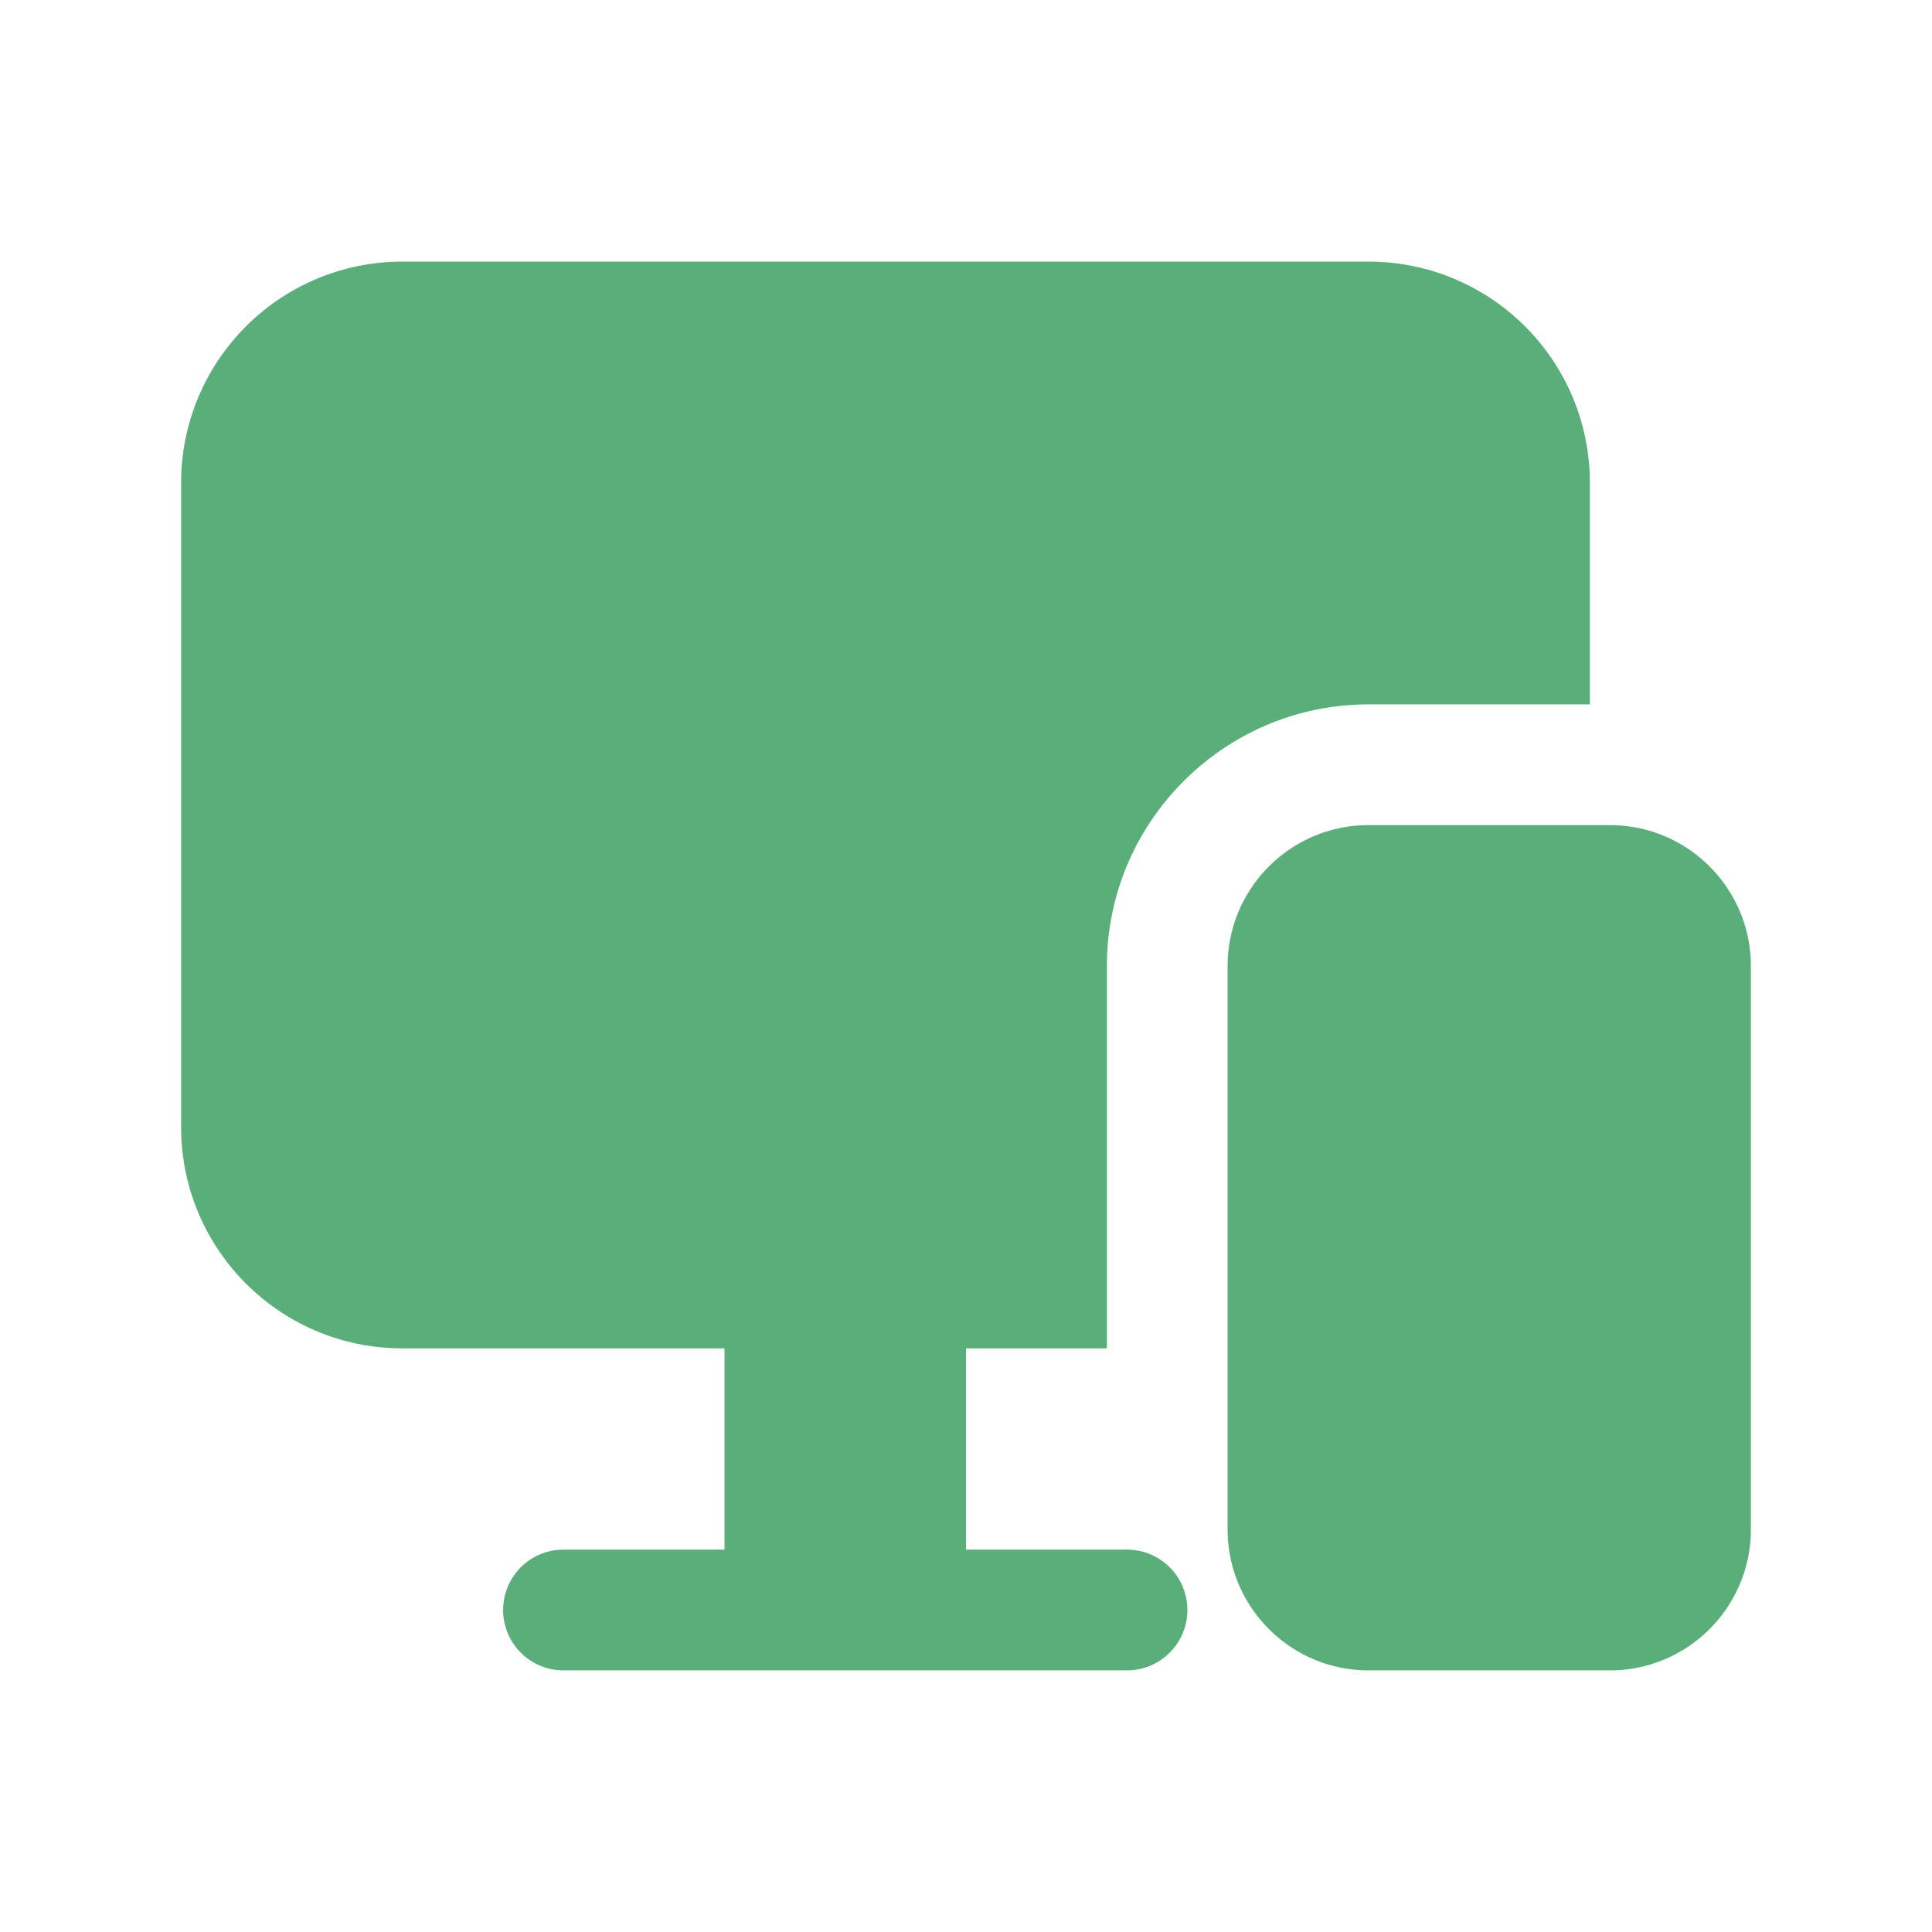
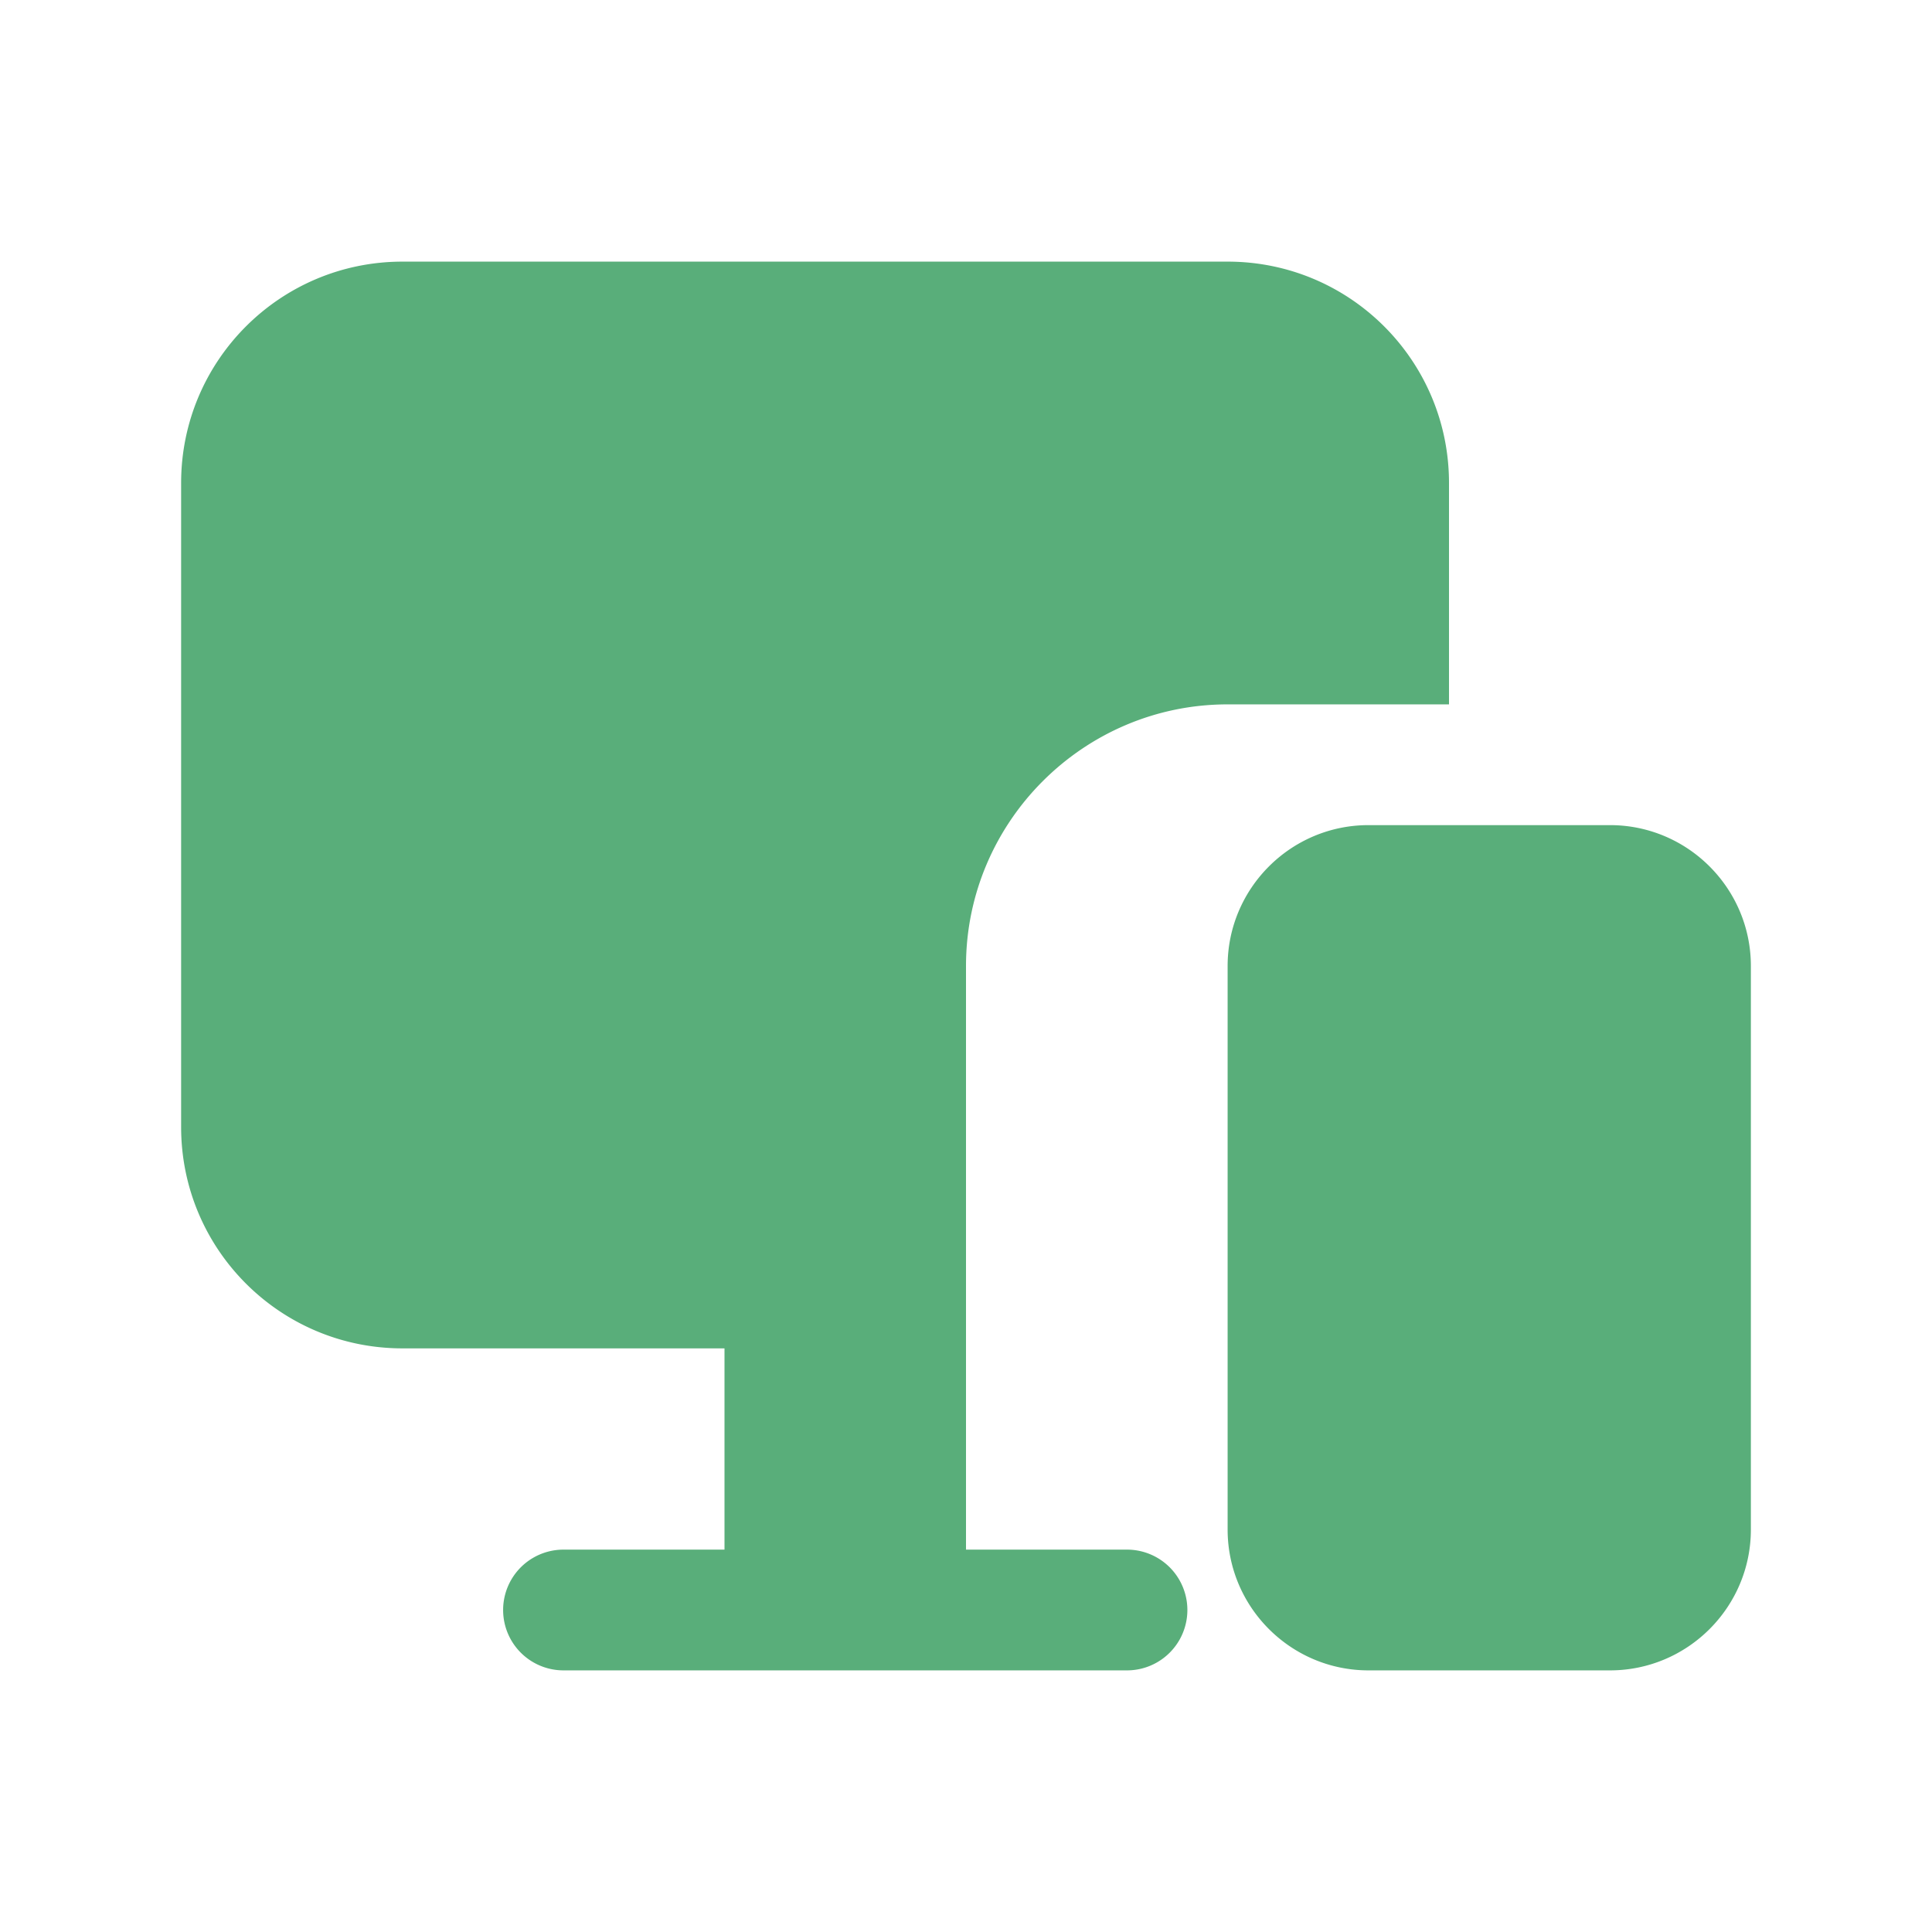
<svg xmlns="http://www.w3.org/2000/svg" version="1.1" width="512" height="512" x="0" y="0" viewBox="0 0 24 24" style="enable-background:new 0 0 512 512" xml:space="preserve" class="">
  <g>
-     <path d="M21.75 12v7c0 .965-.785 1.75-1.75 1.75h-3c-.965 0-1.75-.785-1.75-1.75v-7c0-.965.785-1.75 1.75-1.75h3c.965 0 1.75.785 1.75 1.75zM14 19.25h-2v-2.5h1.75V12c0-1.79 1.46-3.25 3.25-3.25h2.75V6c0-1.52-1.23-2.75-2.75-2.75H5C3.48 3.25 2.25 4.48 2.25 6v8c0 1.52 1.23 2.75 2.75 2.75h4v2.5H7a.75.75 0 0 0 0 1.5h7a.75.75 0 0 0 0-1.5z" fill="#59ae7a" opacity="1" data-original="#000000" />
+     <path d="M21.75 12v7c0 .965-.785 1.75-1.75 1.75h-3c-.965 0-1.75-.785-1.75-1.75v-7c0-.965.785-1.75 1.75-1.75h3c.965 0 1.75.785 1.75 1.75zM14 19.25h-2v-2.5V12c0-1.79 1.46-3.25 3.25-3.25h2.75V6c0-1.52-1.23-2.75-2.75-2.75H5C3.48 3.25 2.25 4.48 2.25 6v8c0 1.52 1.23 2.75 2.75 2.75h4v2.5H7a.75.75 0 0 0 0 1.5h7a.75.75 0 0 0 0-1.5z" fill="#59ae7a" opacity="1" data-original="#000000" />
  </g>
</svg>